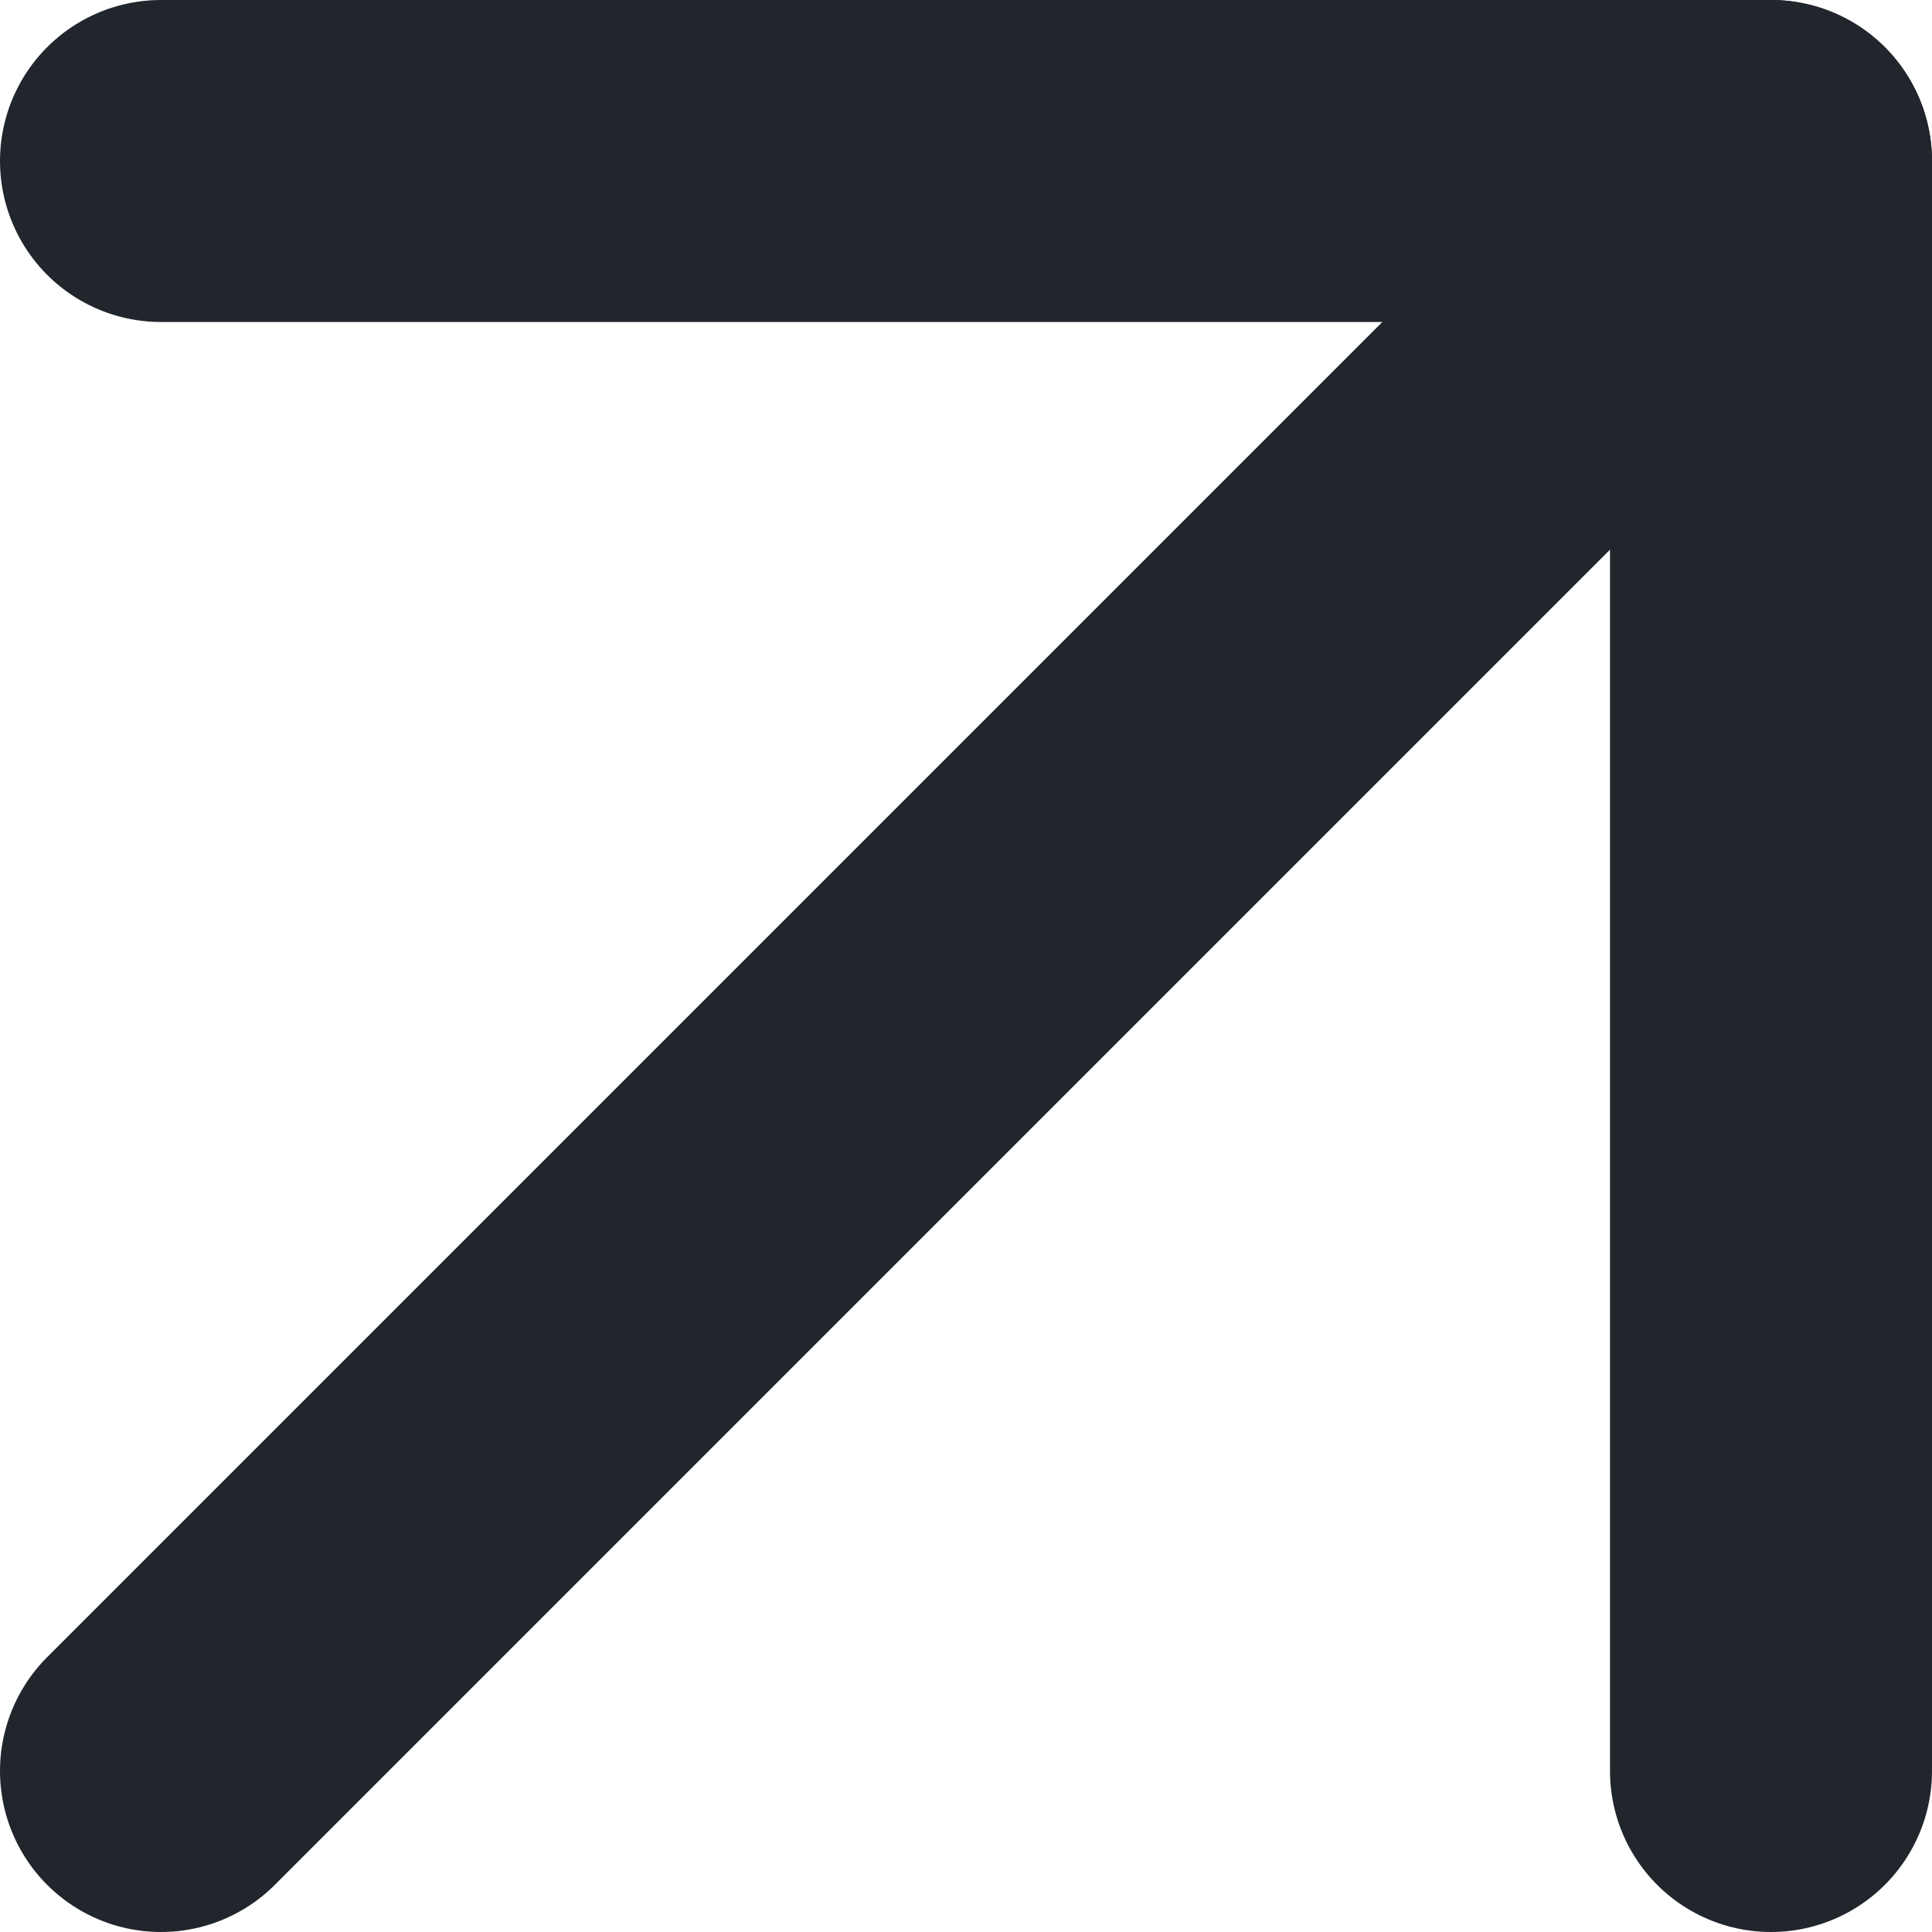
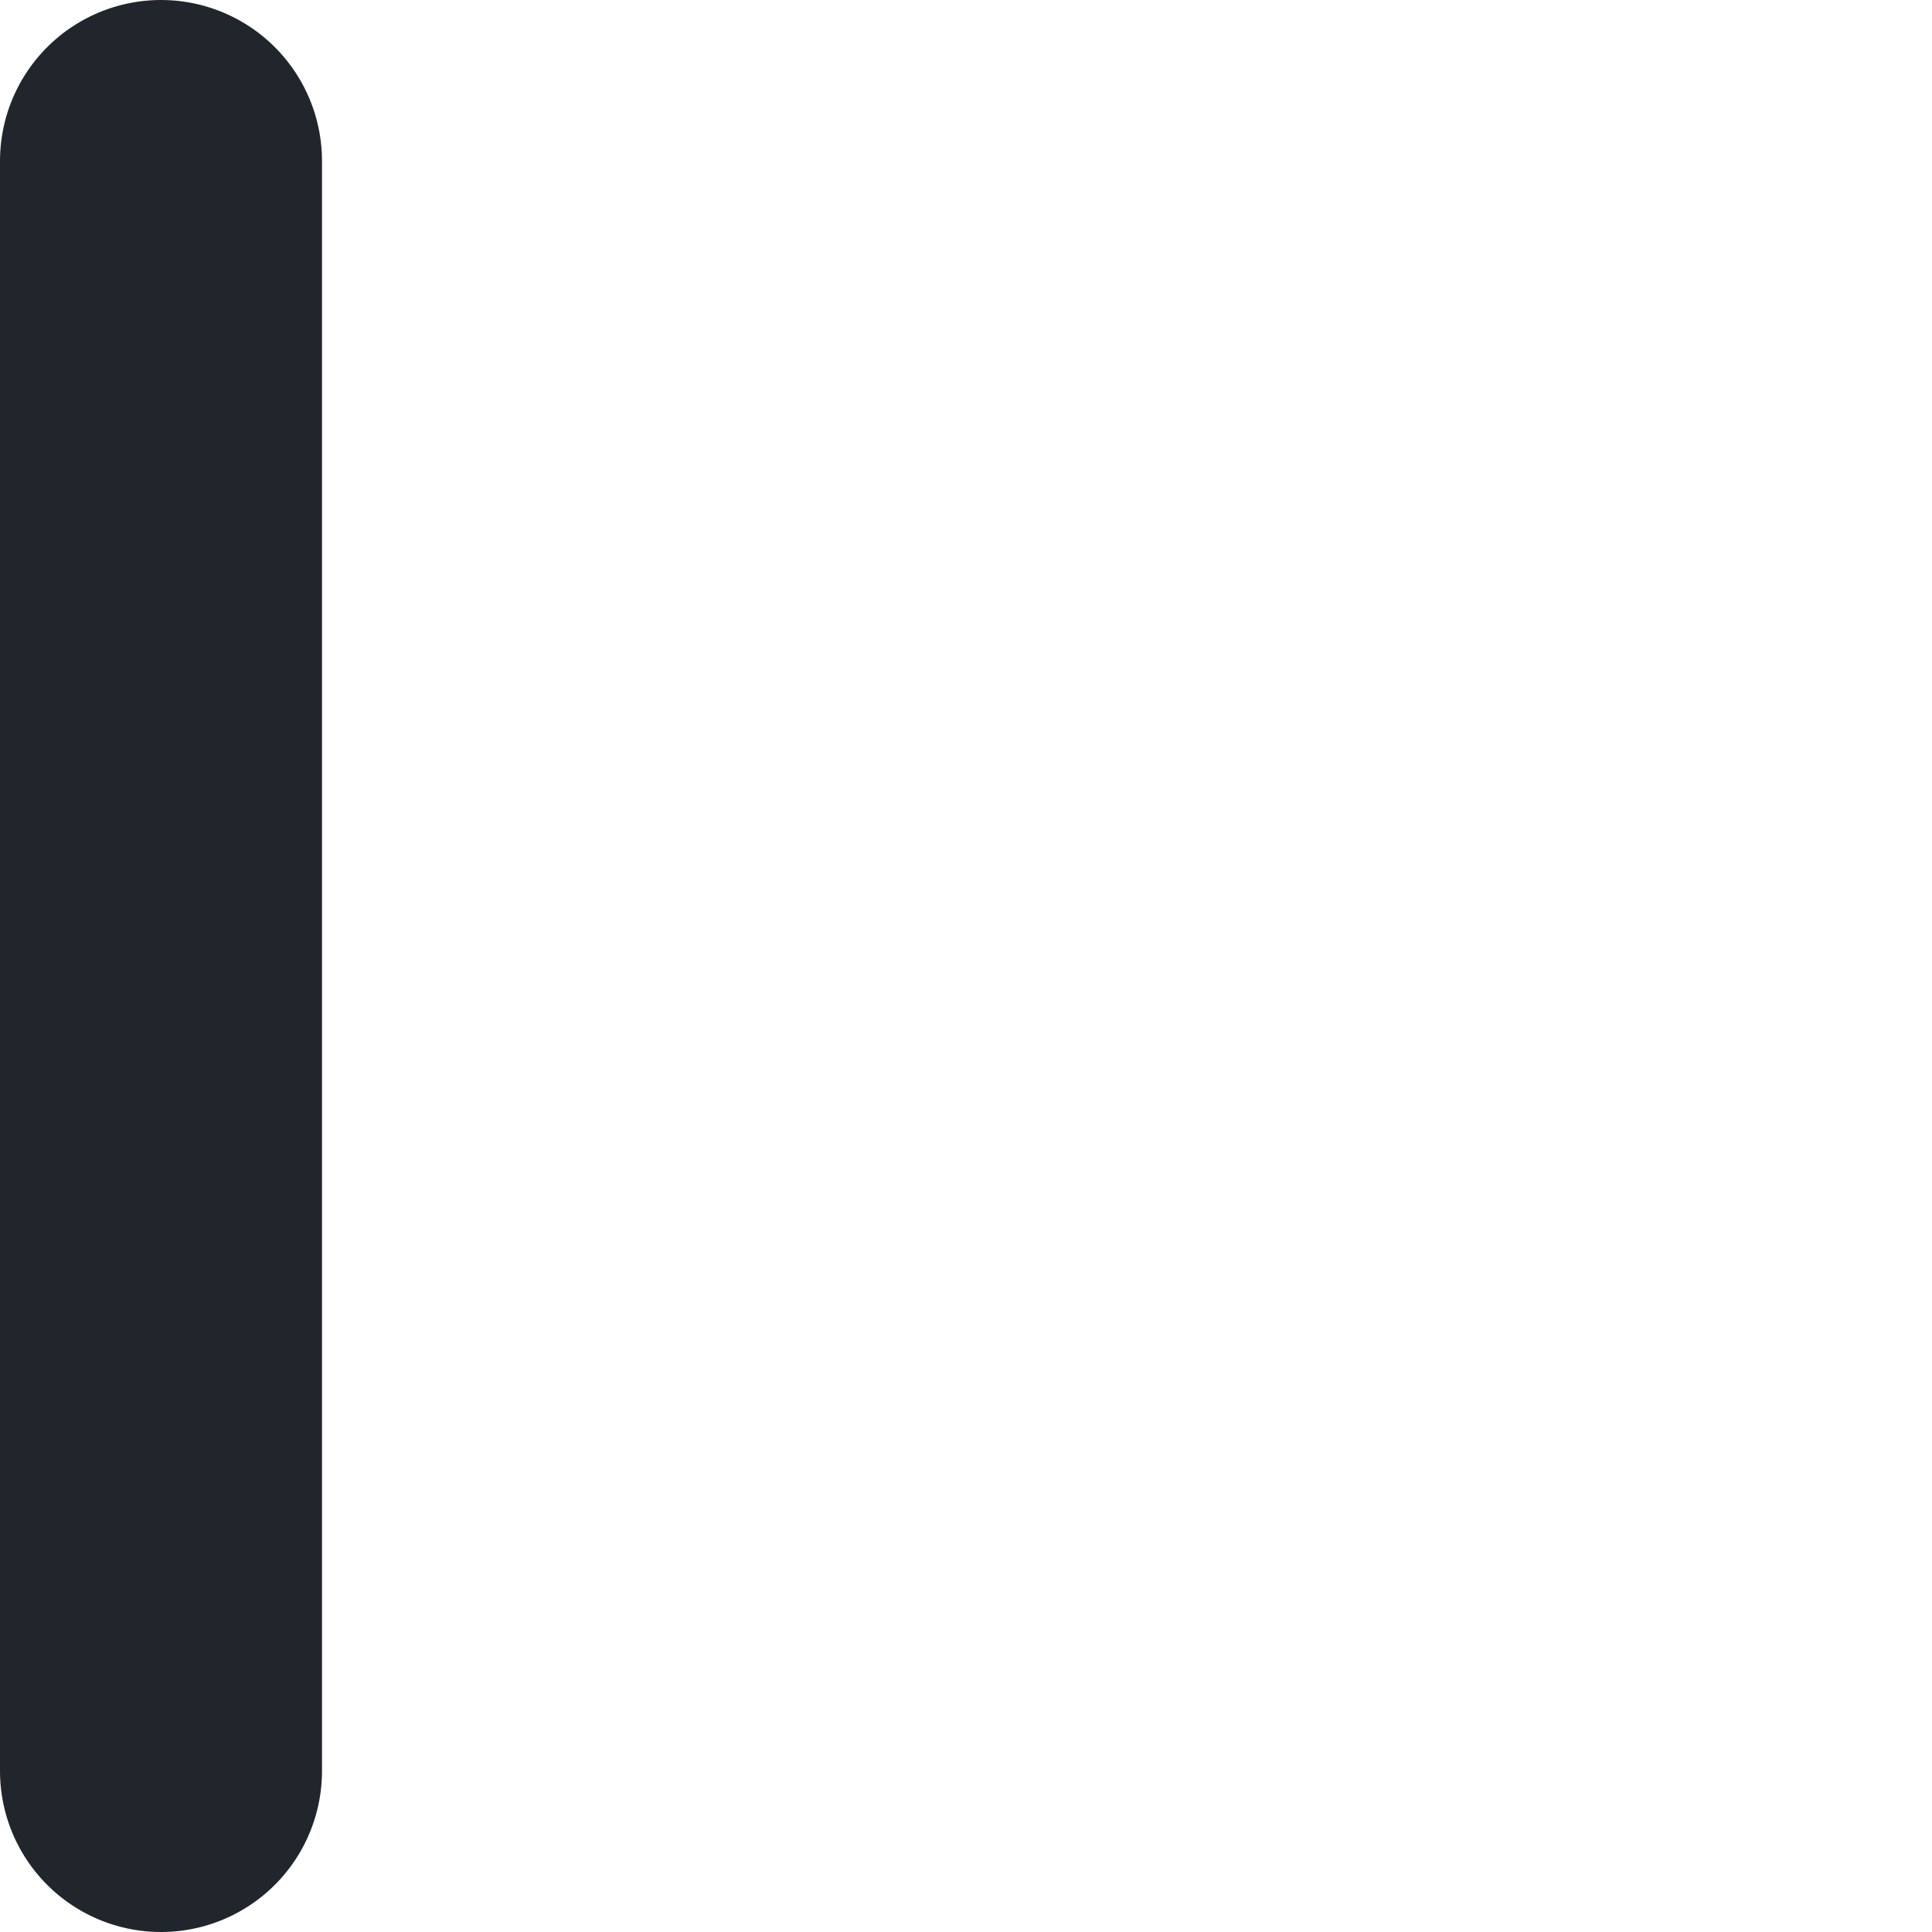
<svg xmlns="http://www.w3.org/2000/svg" width="12" height="12" viewBox="0 0 12 12" fill="none">
-   <path d="M1 11L11 1" stroke="#21252C" stroke-width="2" stroke-linecap="round" stroke-linejoin="round" />
-   <path d="M1 1H11V11" stroke="#21252C" stroke-width="2" stroke-linecap="round" stroke-linejoin="round" />
+   <path d="M1 1V11" stroke="#21252C" stroke-width="2" stroke-linecap="round" stroke-linejoin="round" />
</svg>